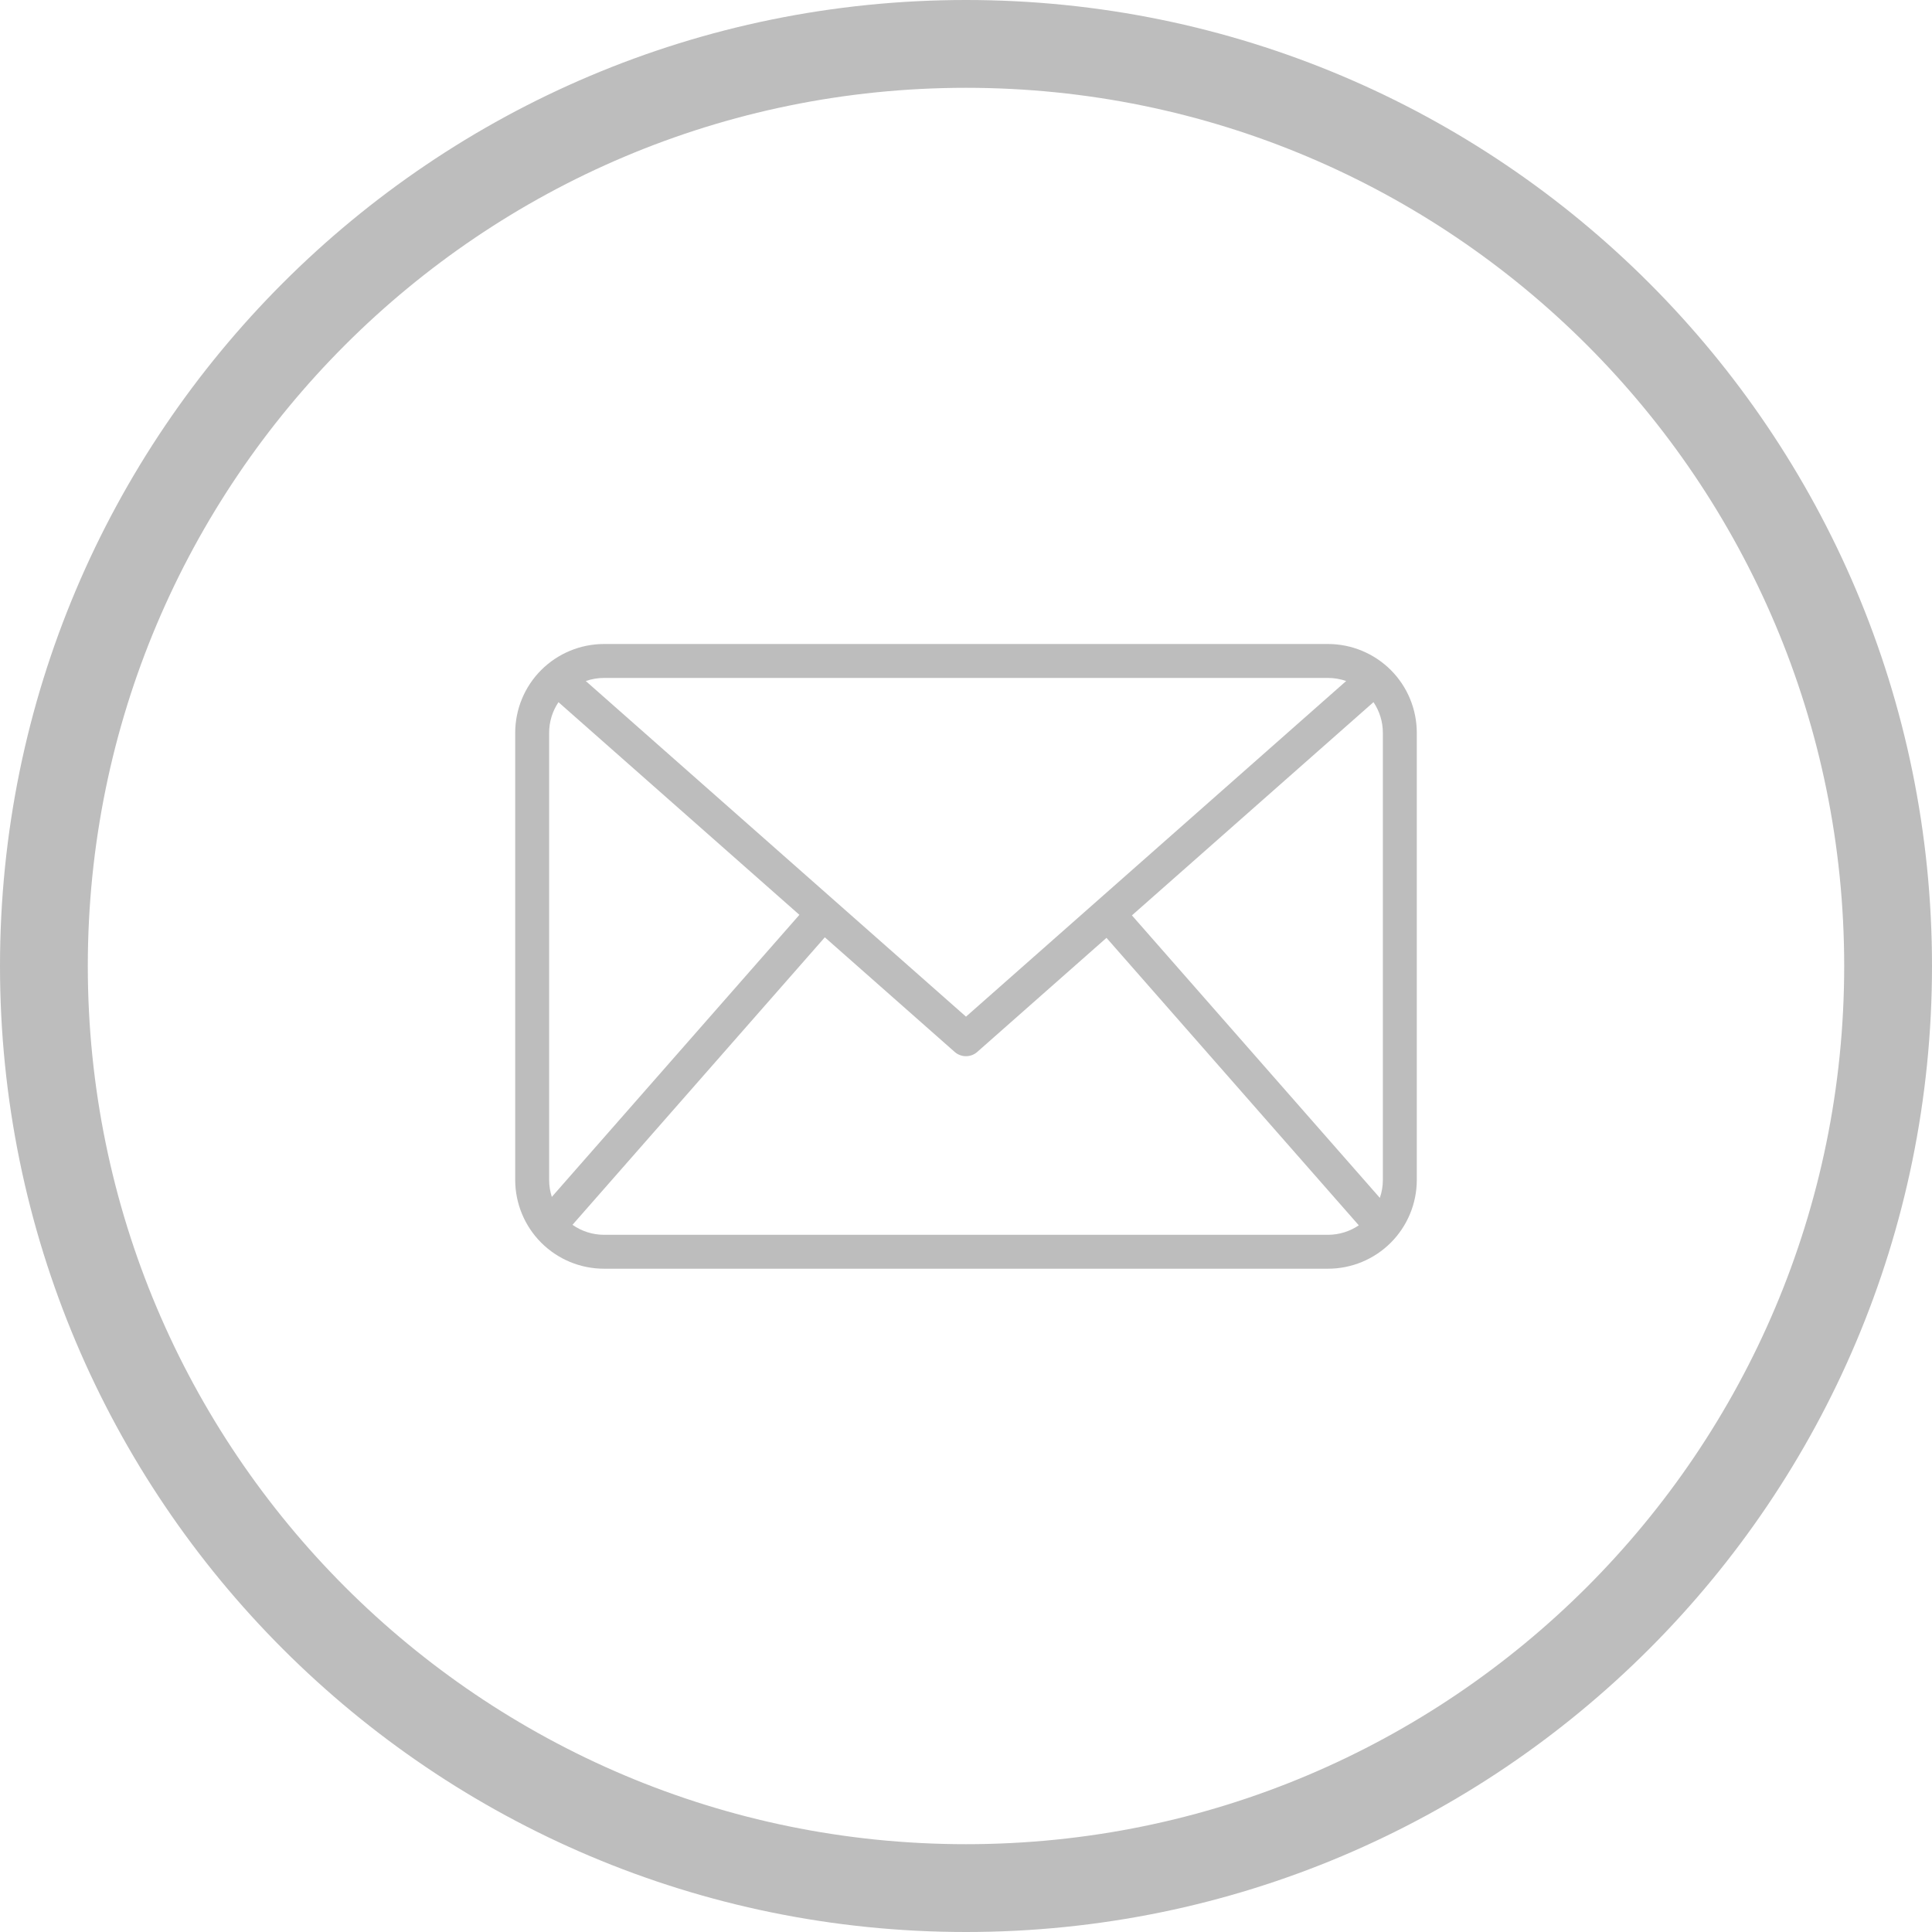
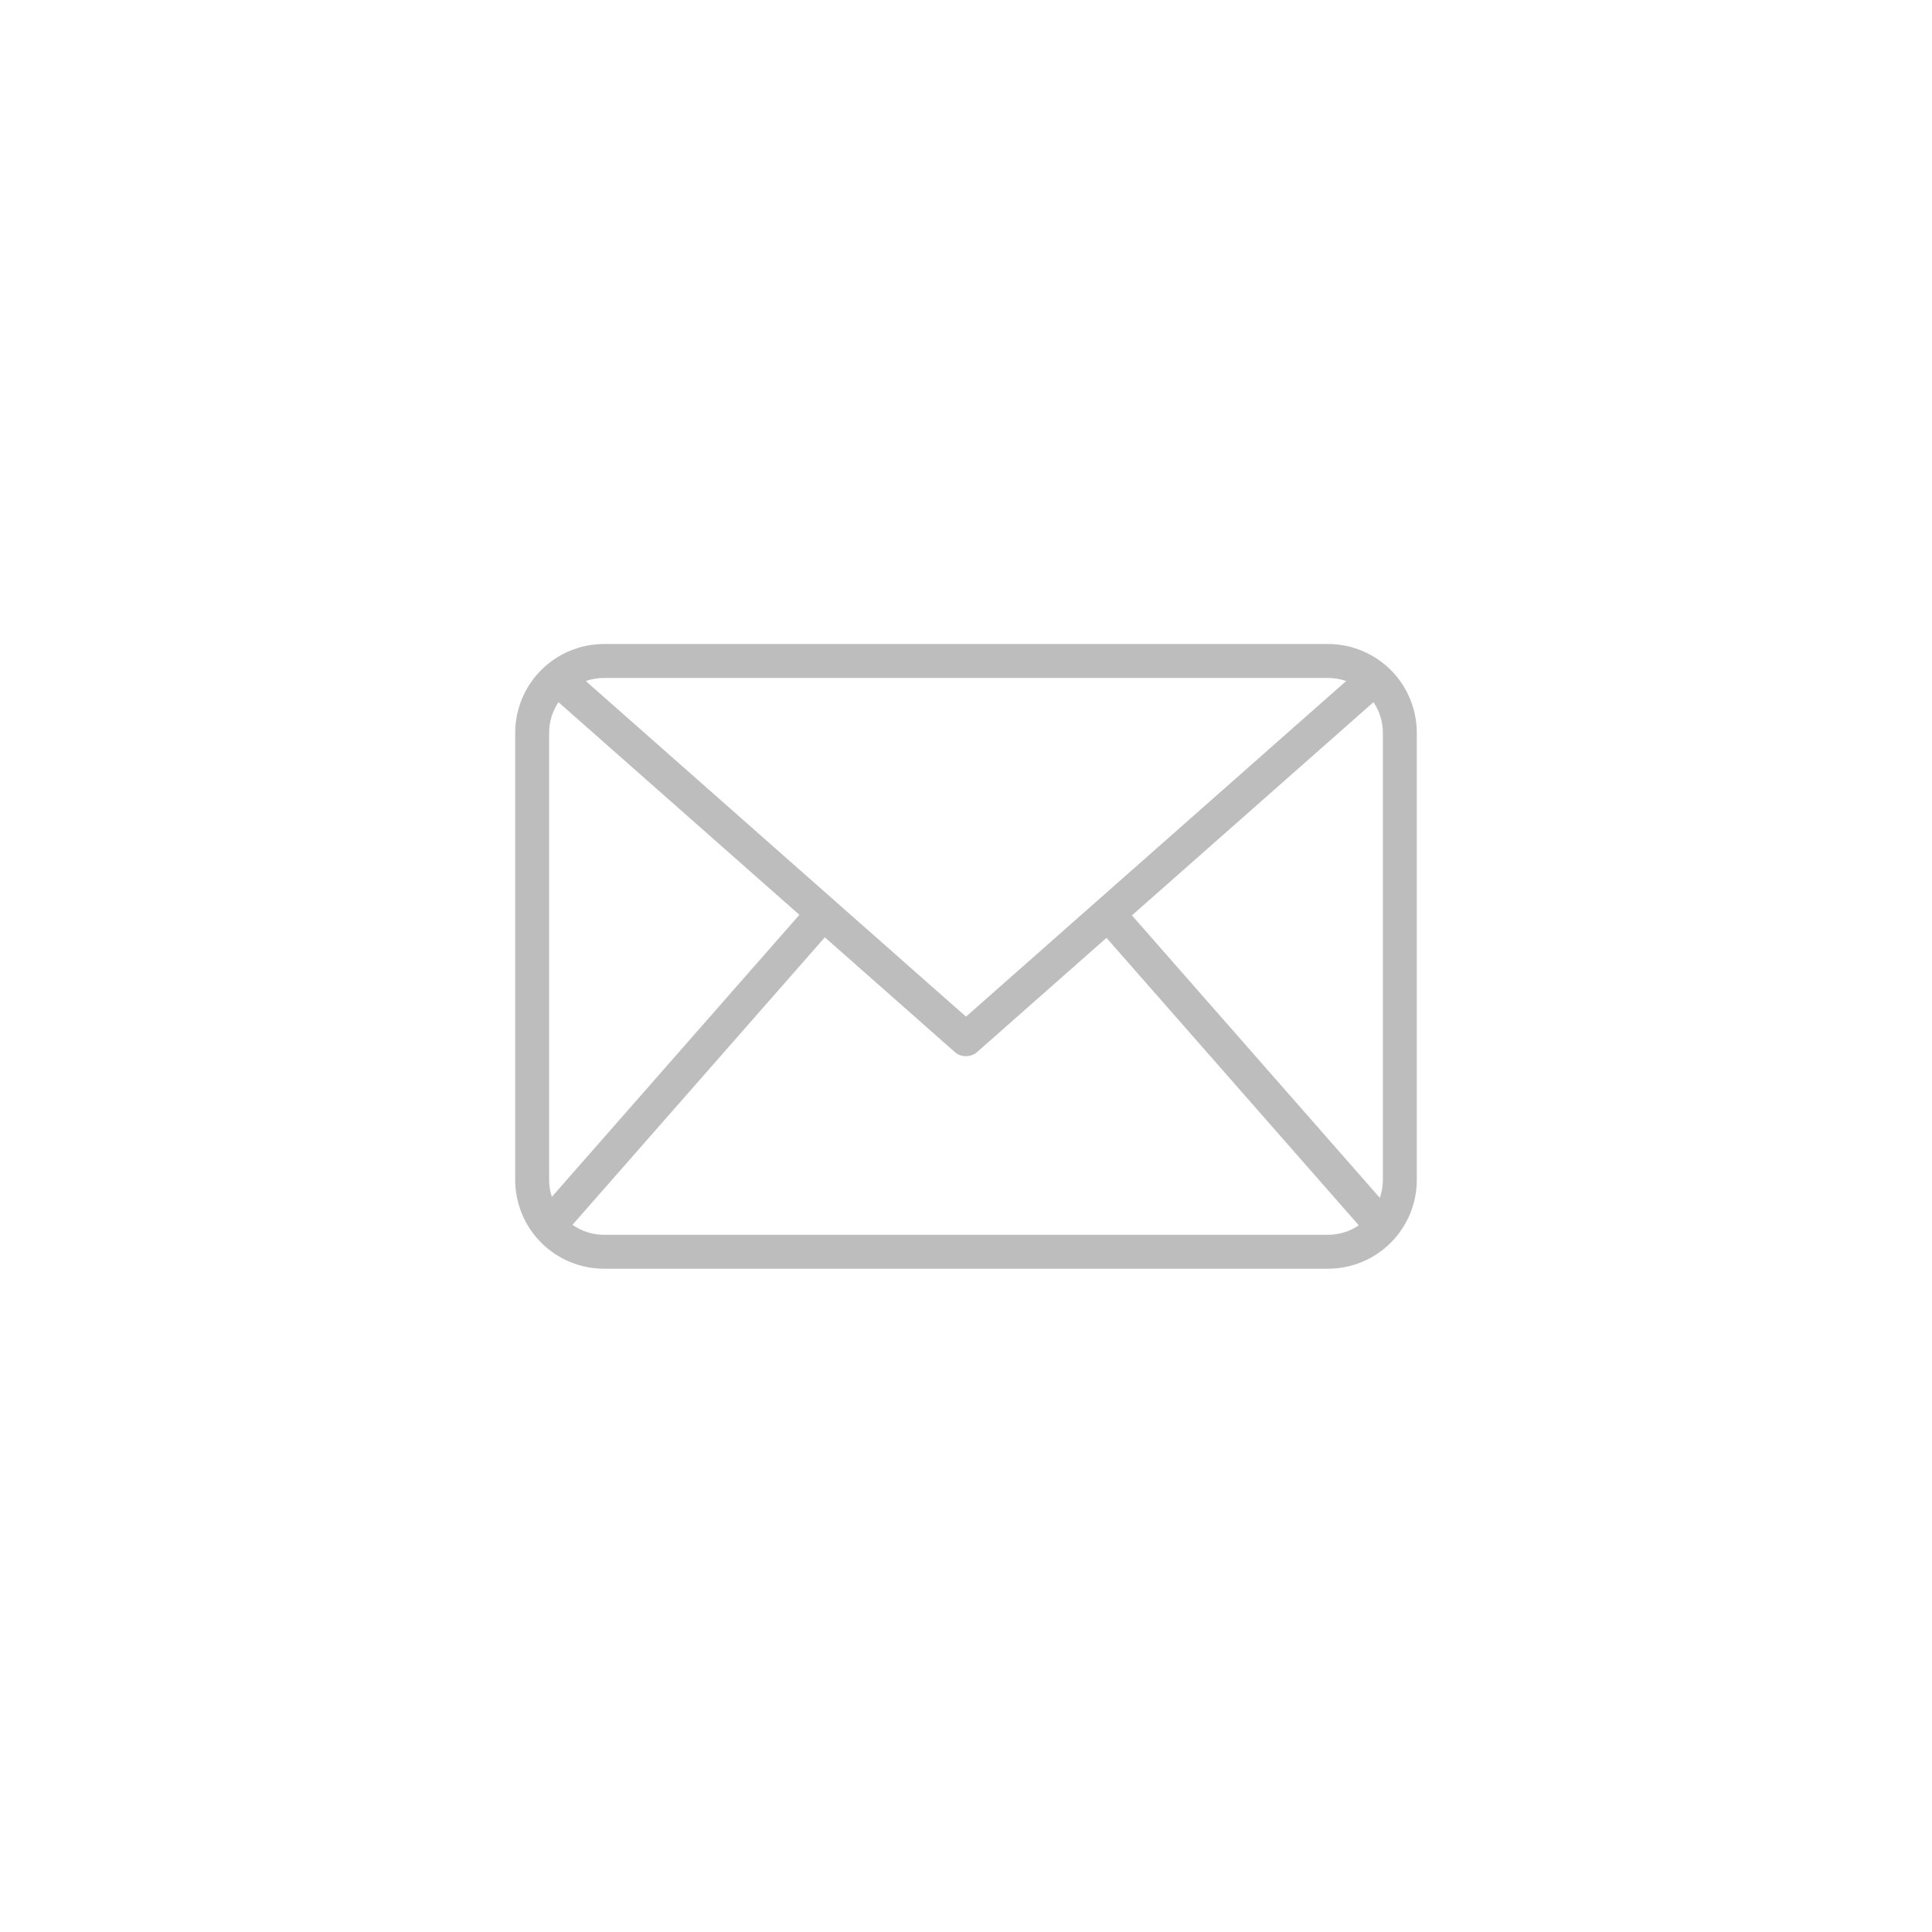
<svg xmlns="http://www.w3.org/2000/svg" width="60" height="60" viewBox="0 0 60 60" fill="none">
-   <path d="M30 0C13.431 0 0 13.431 0 30C0 46.569 13.431 60 30 60C46.569 60 60 46.569 60 30C60 13.431 46.569 0 30 0ZM30 57.273C14.938 57.273 2.727 45.062 2.727 30C2.727 14.938 14.938 2.727 30 2.727C45.062 2.727 57.273 14.938 57.273 30C57.273 45.062 45.062 57.273 30 57.273Z" fill="#BDBDBD" />
  <path fill-rule="evenodd" clip-rule="evenodd" d="M43.192 38.593C42.675 39.11 41.974 39.401 41.243 39.401H18.757C18.026 39.401 17.325 39.11 16.808 38.593C16.291 38.076 16.001 37.375 16 36.645V22.757C16.001 22.026 16.291 21.325 16.808 20.808C17.325 20.292 18.026 20.001 18.757 20H41.243C41.974 20.001 42.675 20.292 43.192 20.808C43.709 21.325 43.999 22.026 44 22.757V36.645C43.999 37.375 43.709 38.076 43.192 38.593ZM41.806 21.15C41.627 21.087 41.437 21.054 41.243 21.054H18.757C18.563 21.054 18.372 21.087 18.192 21.15L30 31.573L41.806 21.15ZM42.655 21.806C42.843 22.085 42.946 22.416 42.946 22.757V36.645C42.946 36.836 42.914 37.023 42.852 37.201L35.153 28.428L42.655 21.806ZM34.363 29.126L42.199 38.054C41.919 38.244 41.586 38.347 41.243 38.348H18.757C18.404 38.347 18.064 38.238 17.779 38.038L25.616 29.109L29.651 32.671C29.747 32.755 29.872 32.802 30 32.801C30.128 32.801 30.253 32.754 30.349 32.669L34.363 29.126ZM24.826 28.411L17.137 37.171C17.083 37.002 17.054 36.825 17.054 36.645V22.757C17.054 22.416 17.156 22.086 17.344 21.807L24.826 28.411Z" fill="#BDBDBD" />
</svg>